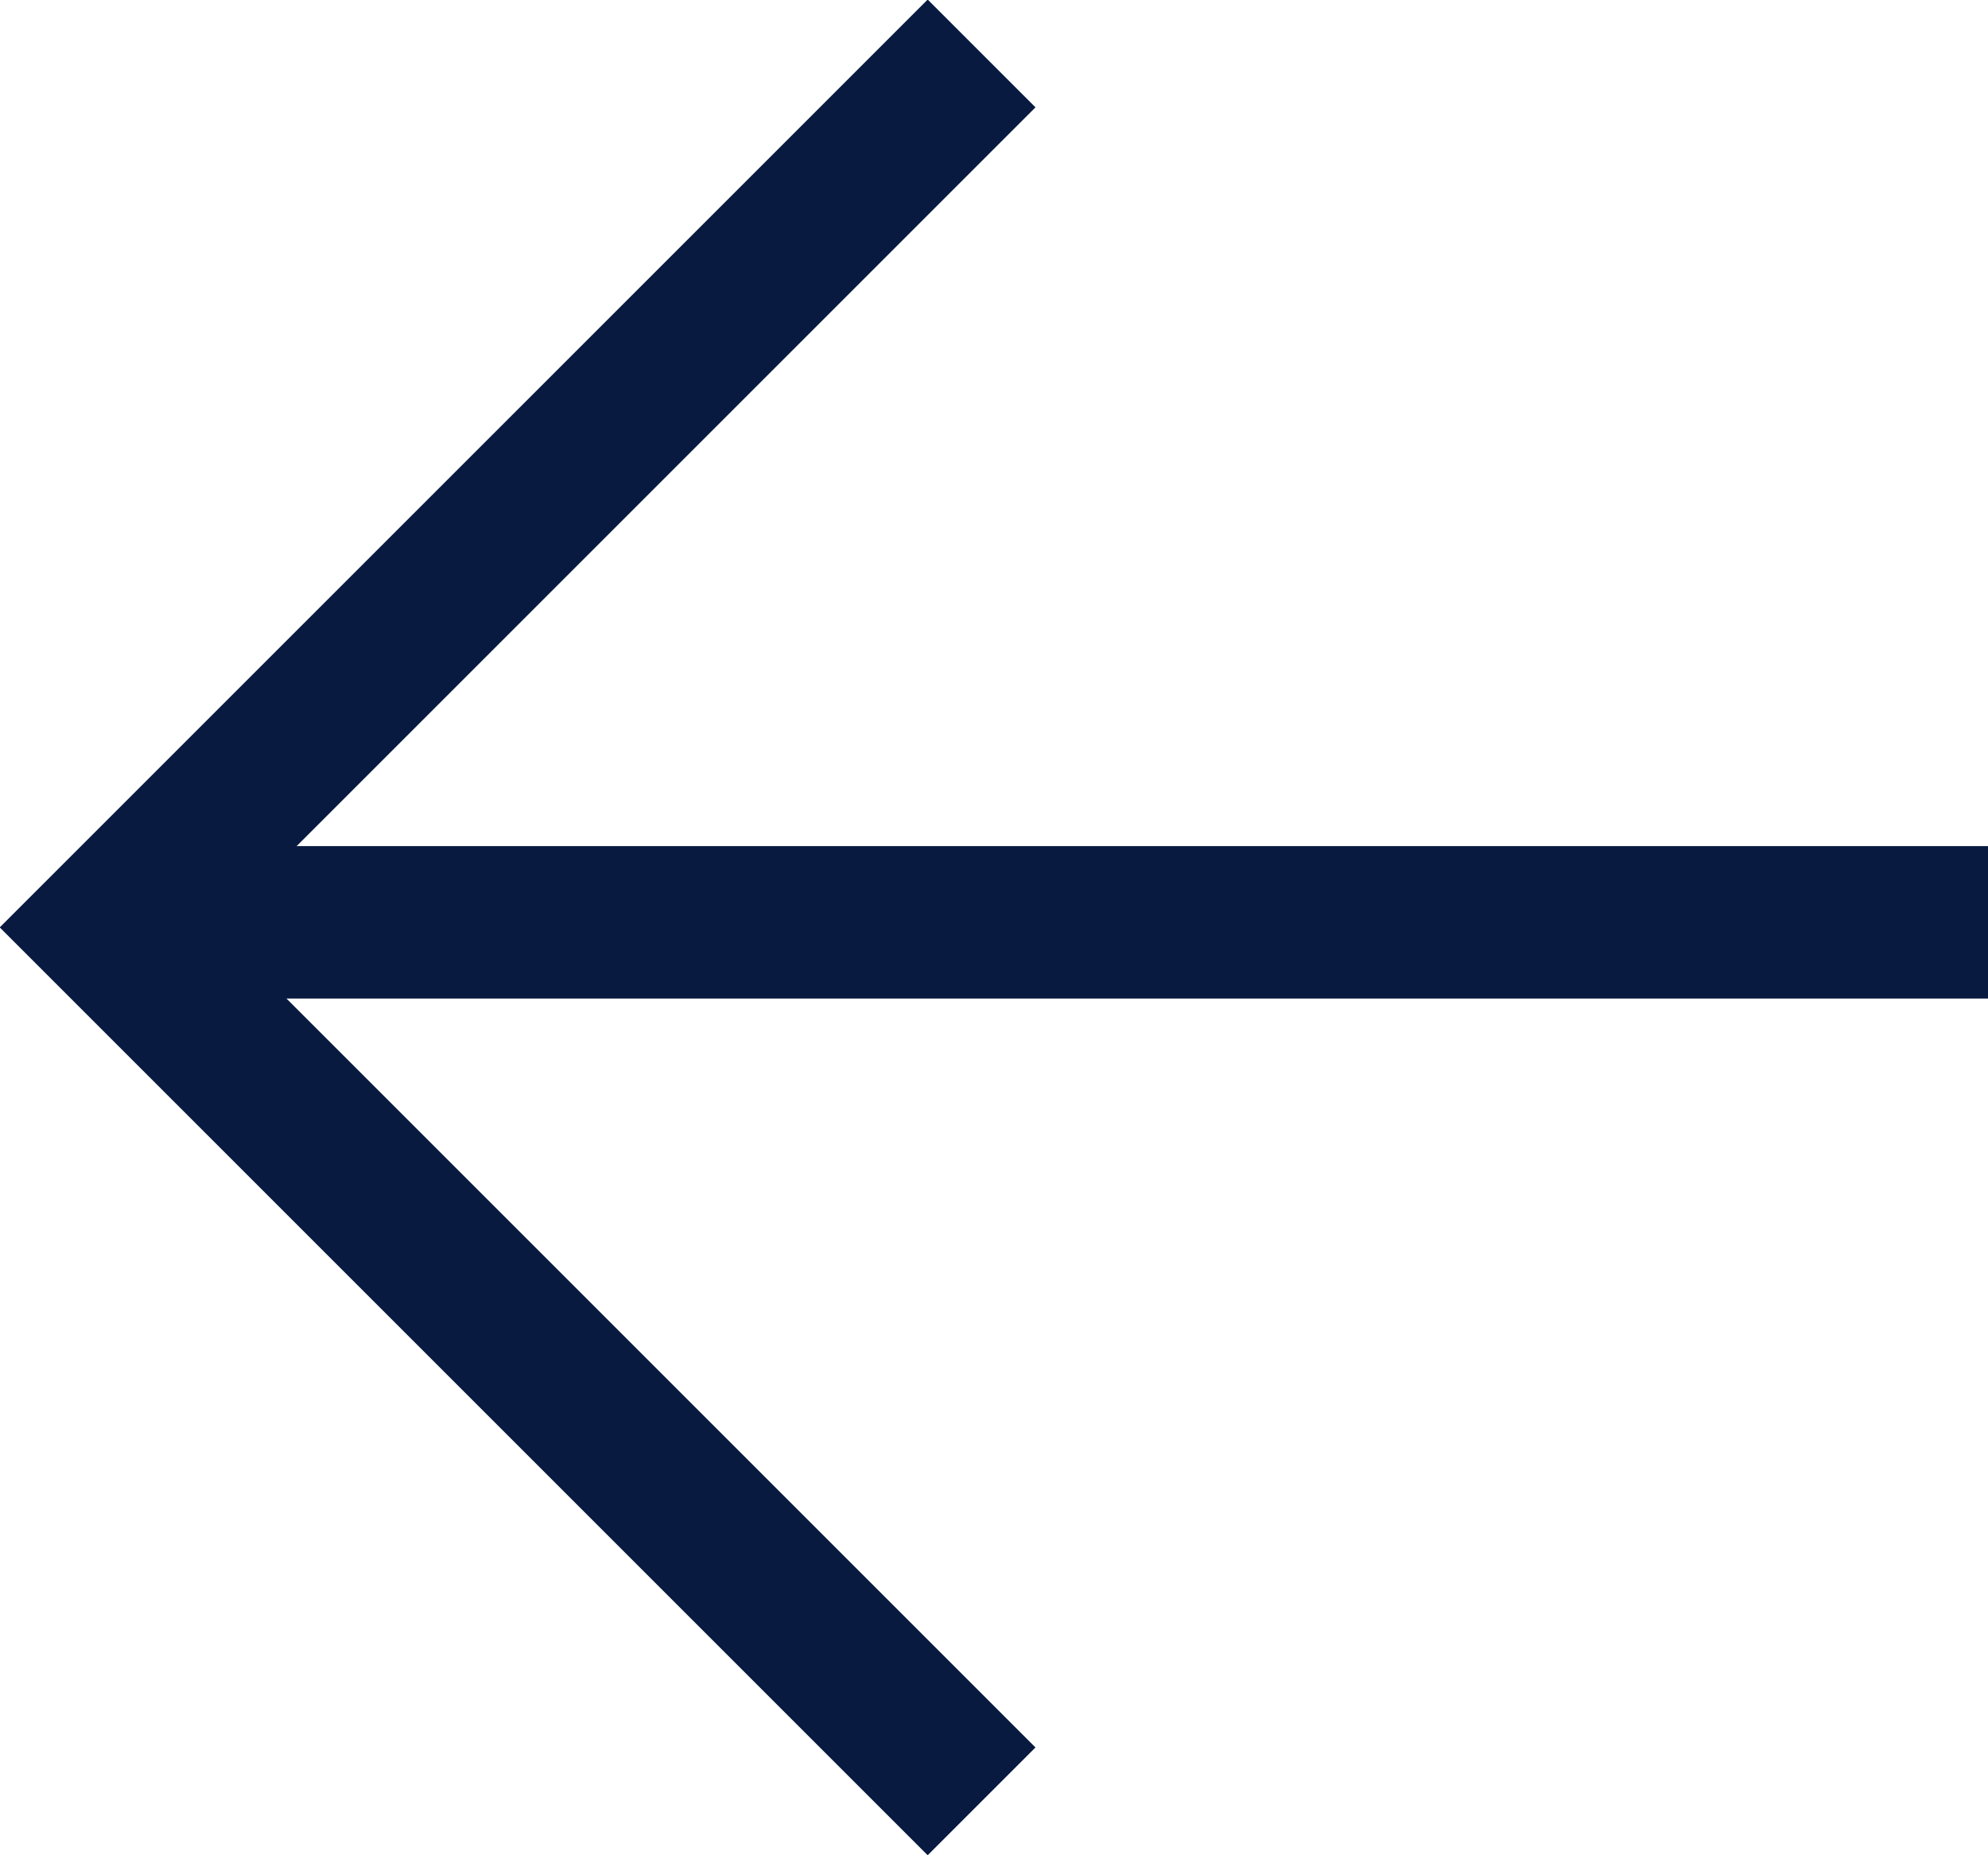
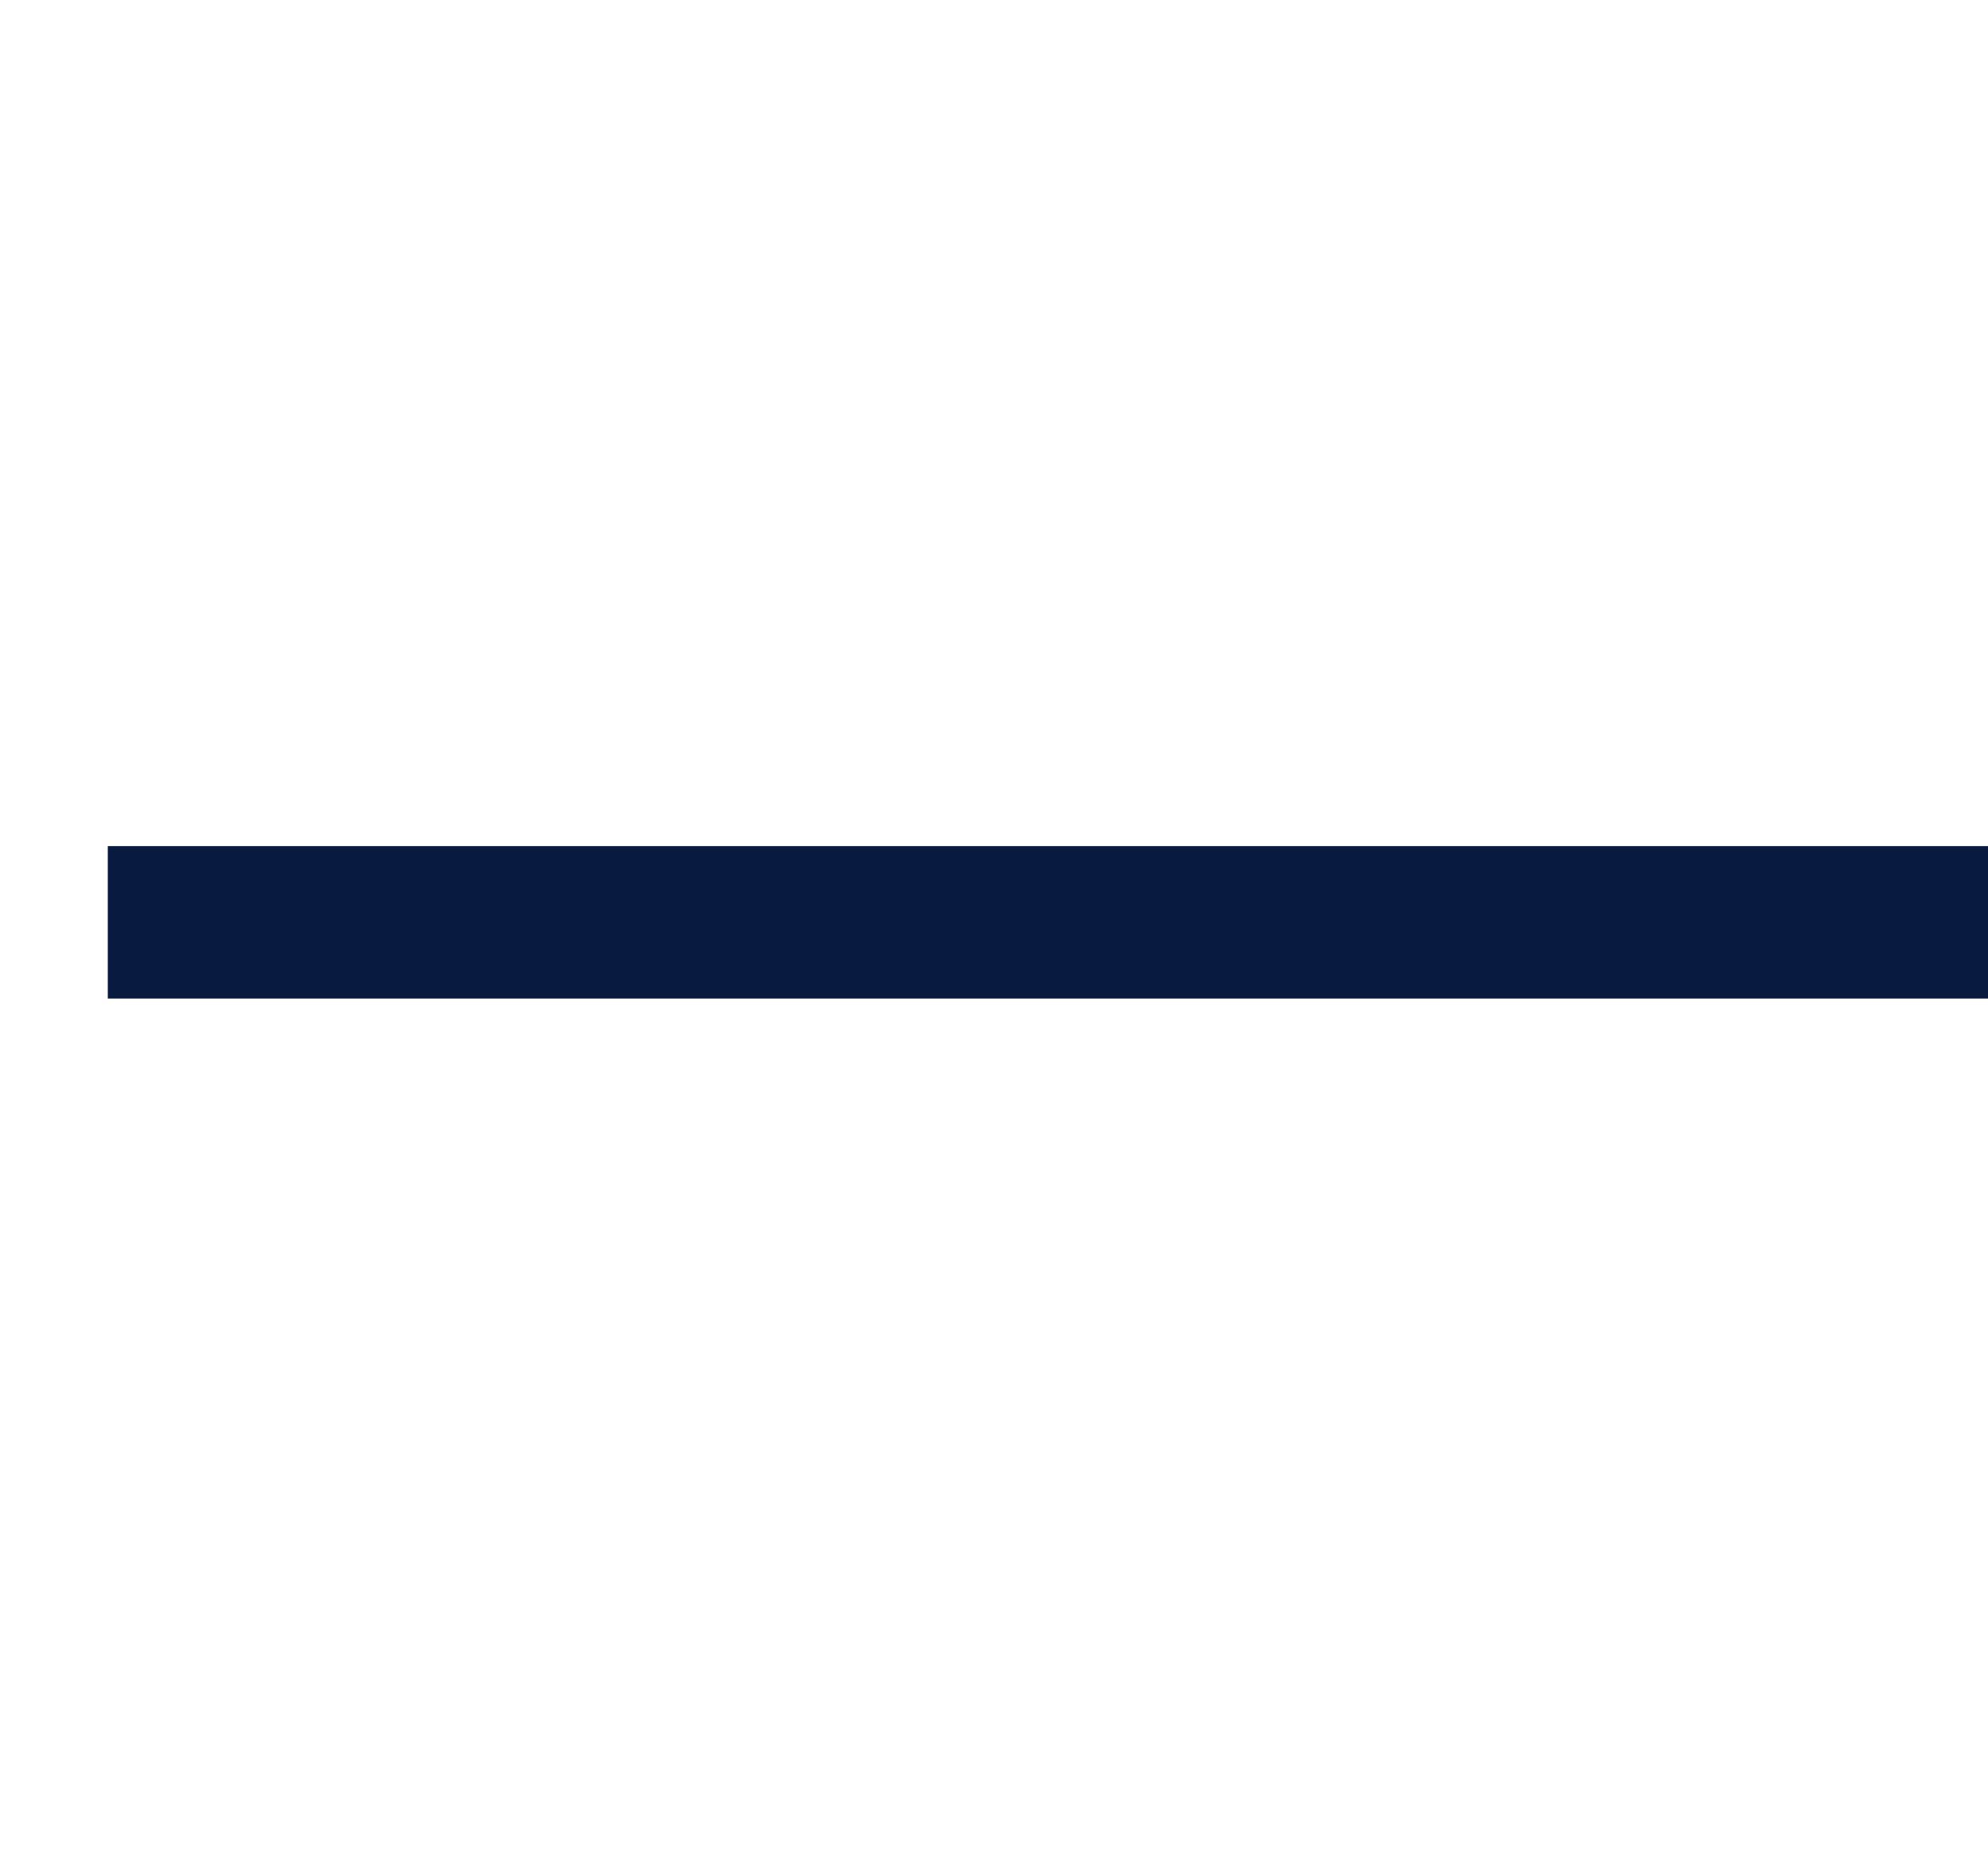
<svg xmlns="http://www.w3.org/2000/svg" width="39.121" height="36.512" viewBox="0 0 39.121 36.512">
  <g id="Group_273" data-name="Group 273" transform="translate(-137.879 -11331.848)">
-     <path id="Path_262" data-name="Path 262" d="M936.887,517.729l17.2-17.2,17.2,17.2" transform="translate(-360.534 12304.187) rotate(-90)" fill="none" stroke="#081a3f" stroke-miterlimit="10" stroke-width="3" />
    <line id="Line_30" data-name="Line 30" x2="37" transform="translate(140 11350)" fill="none" stroke="#081a3f" stroke-width="3" />
  </g>
</svg>